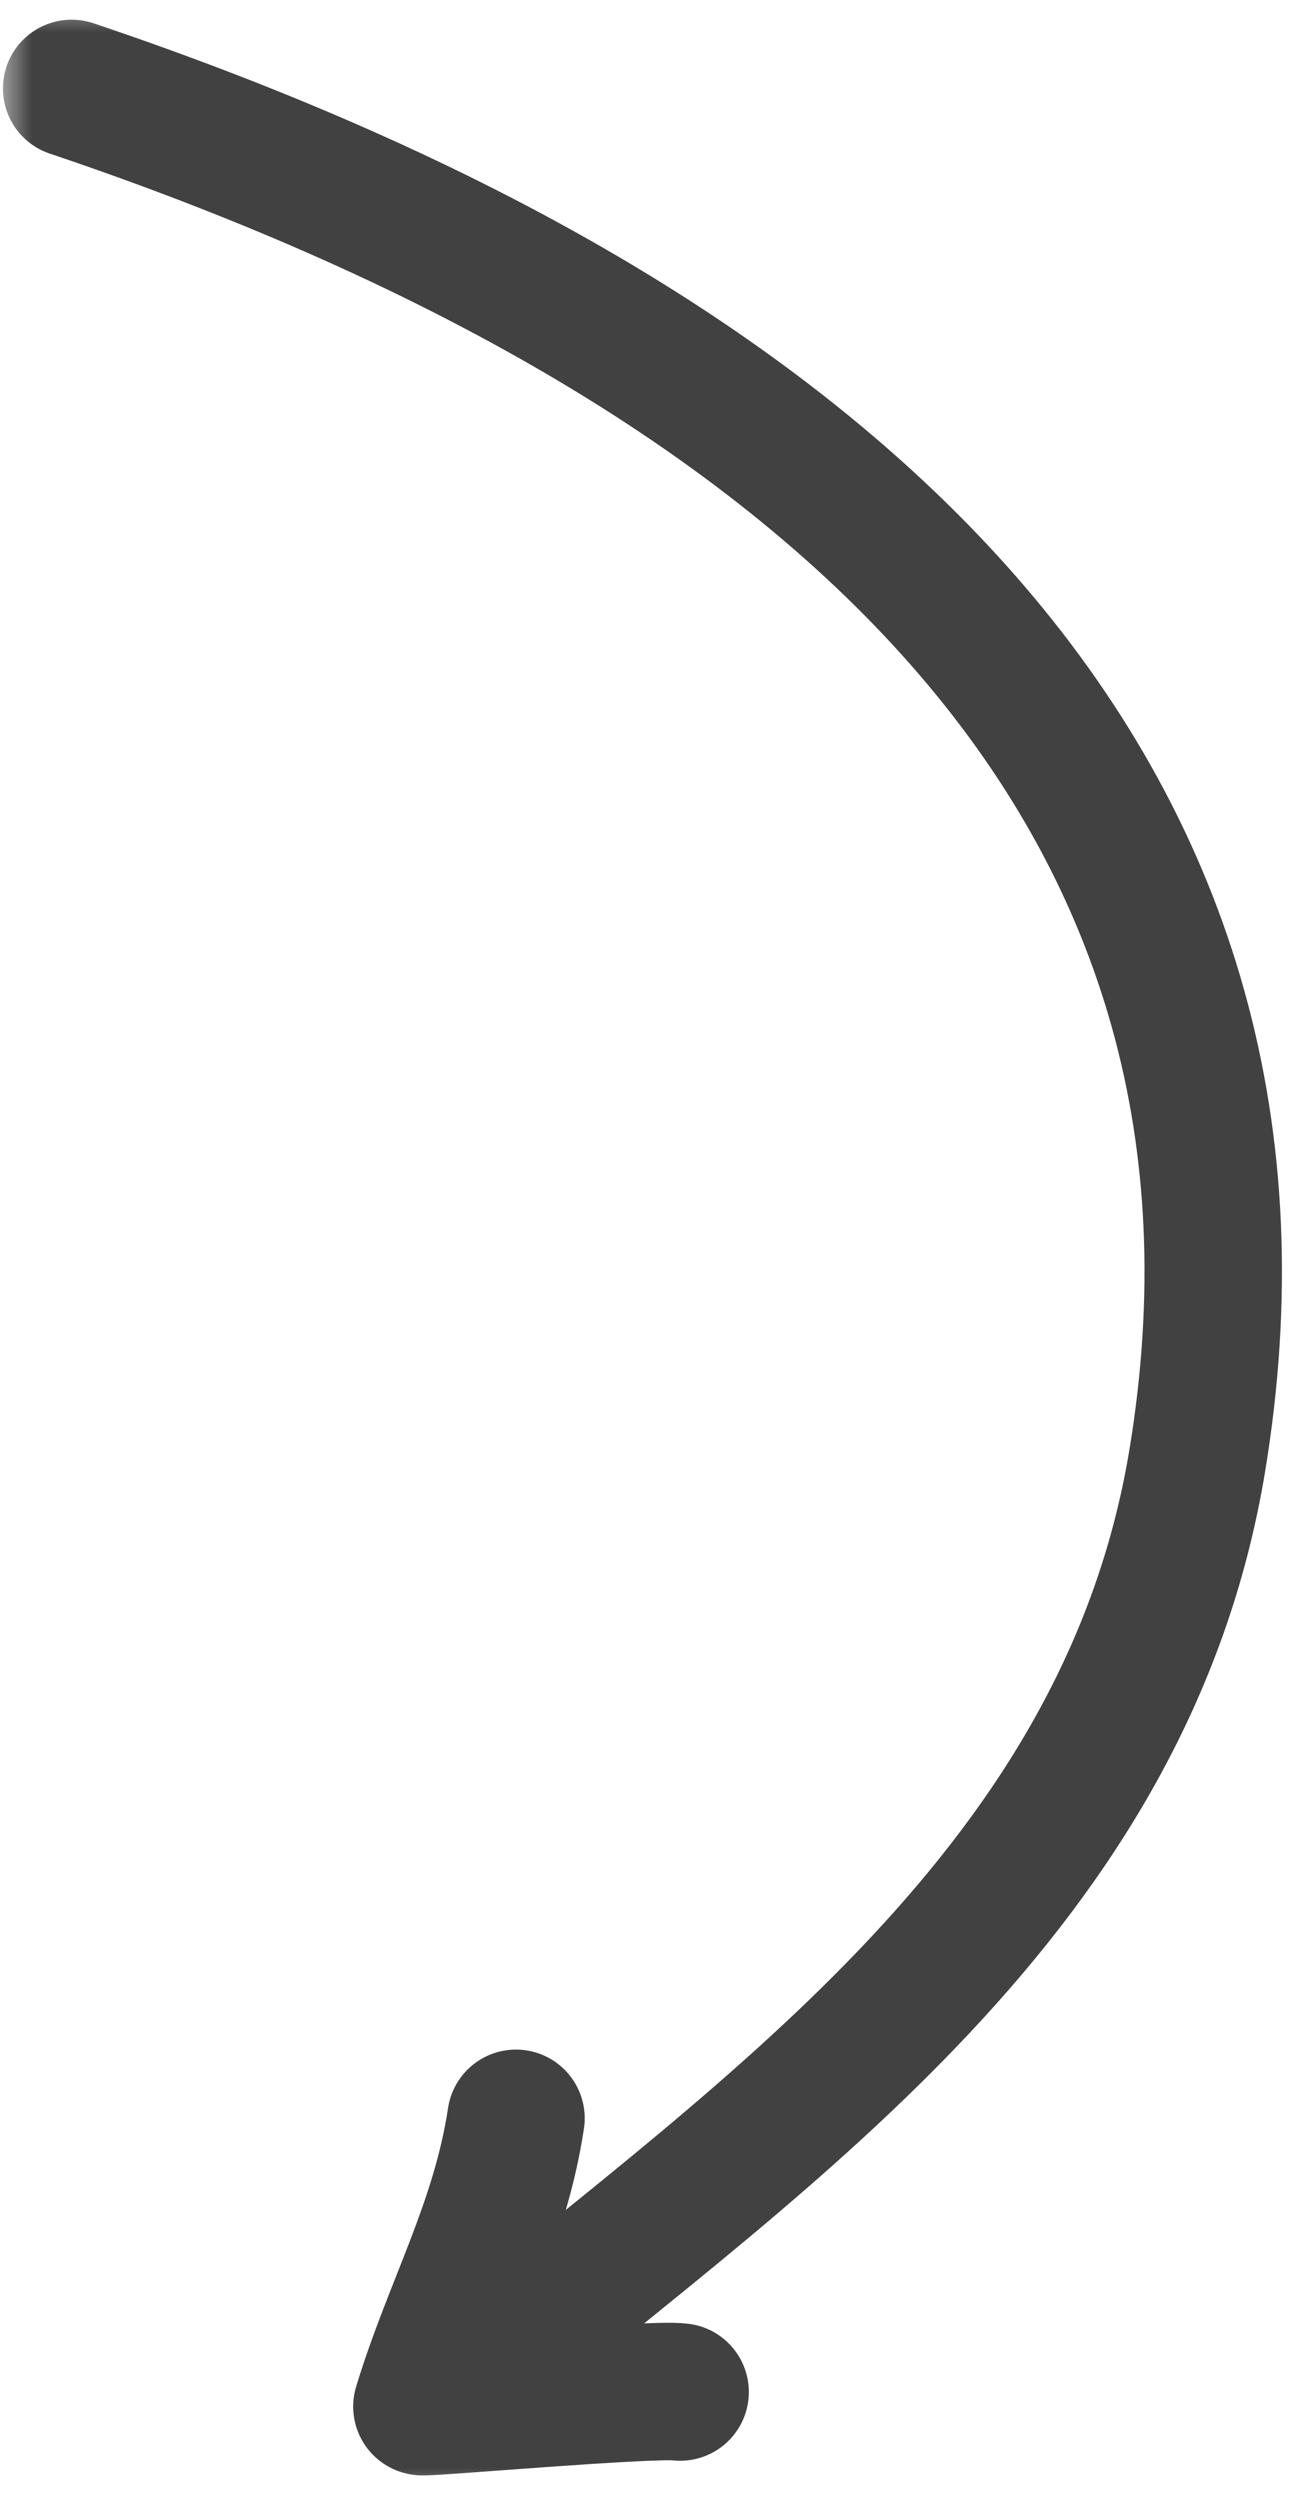
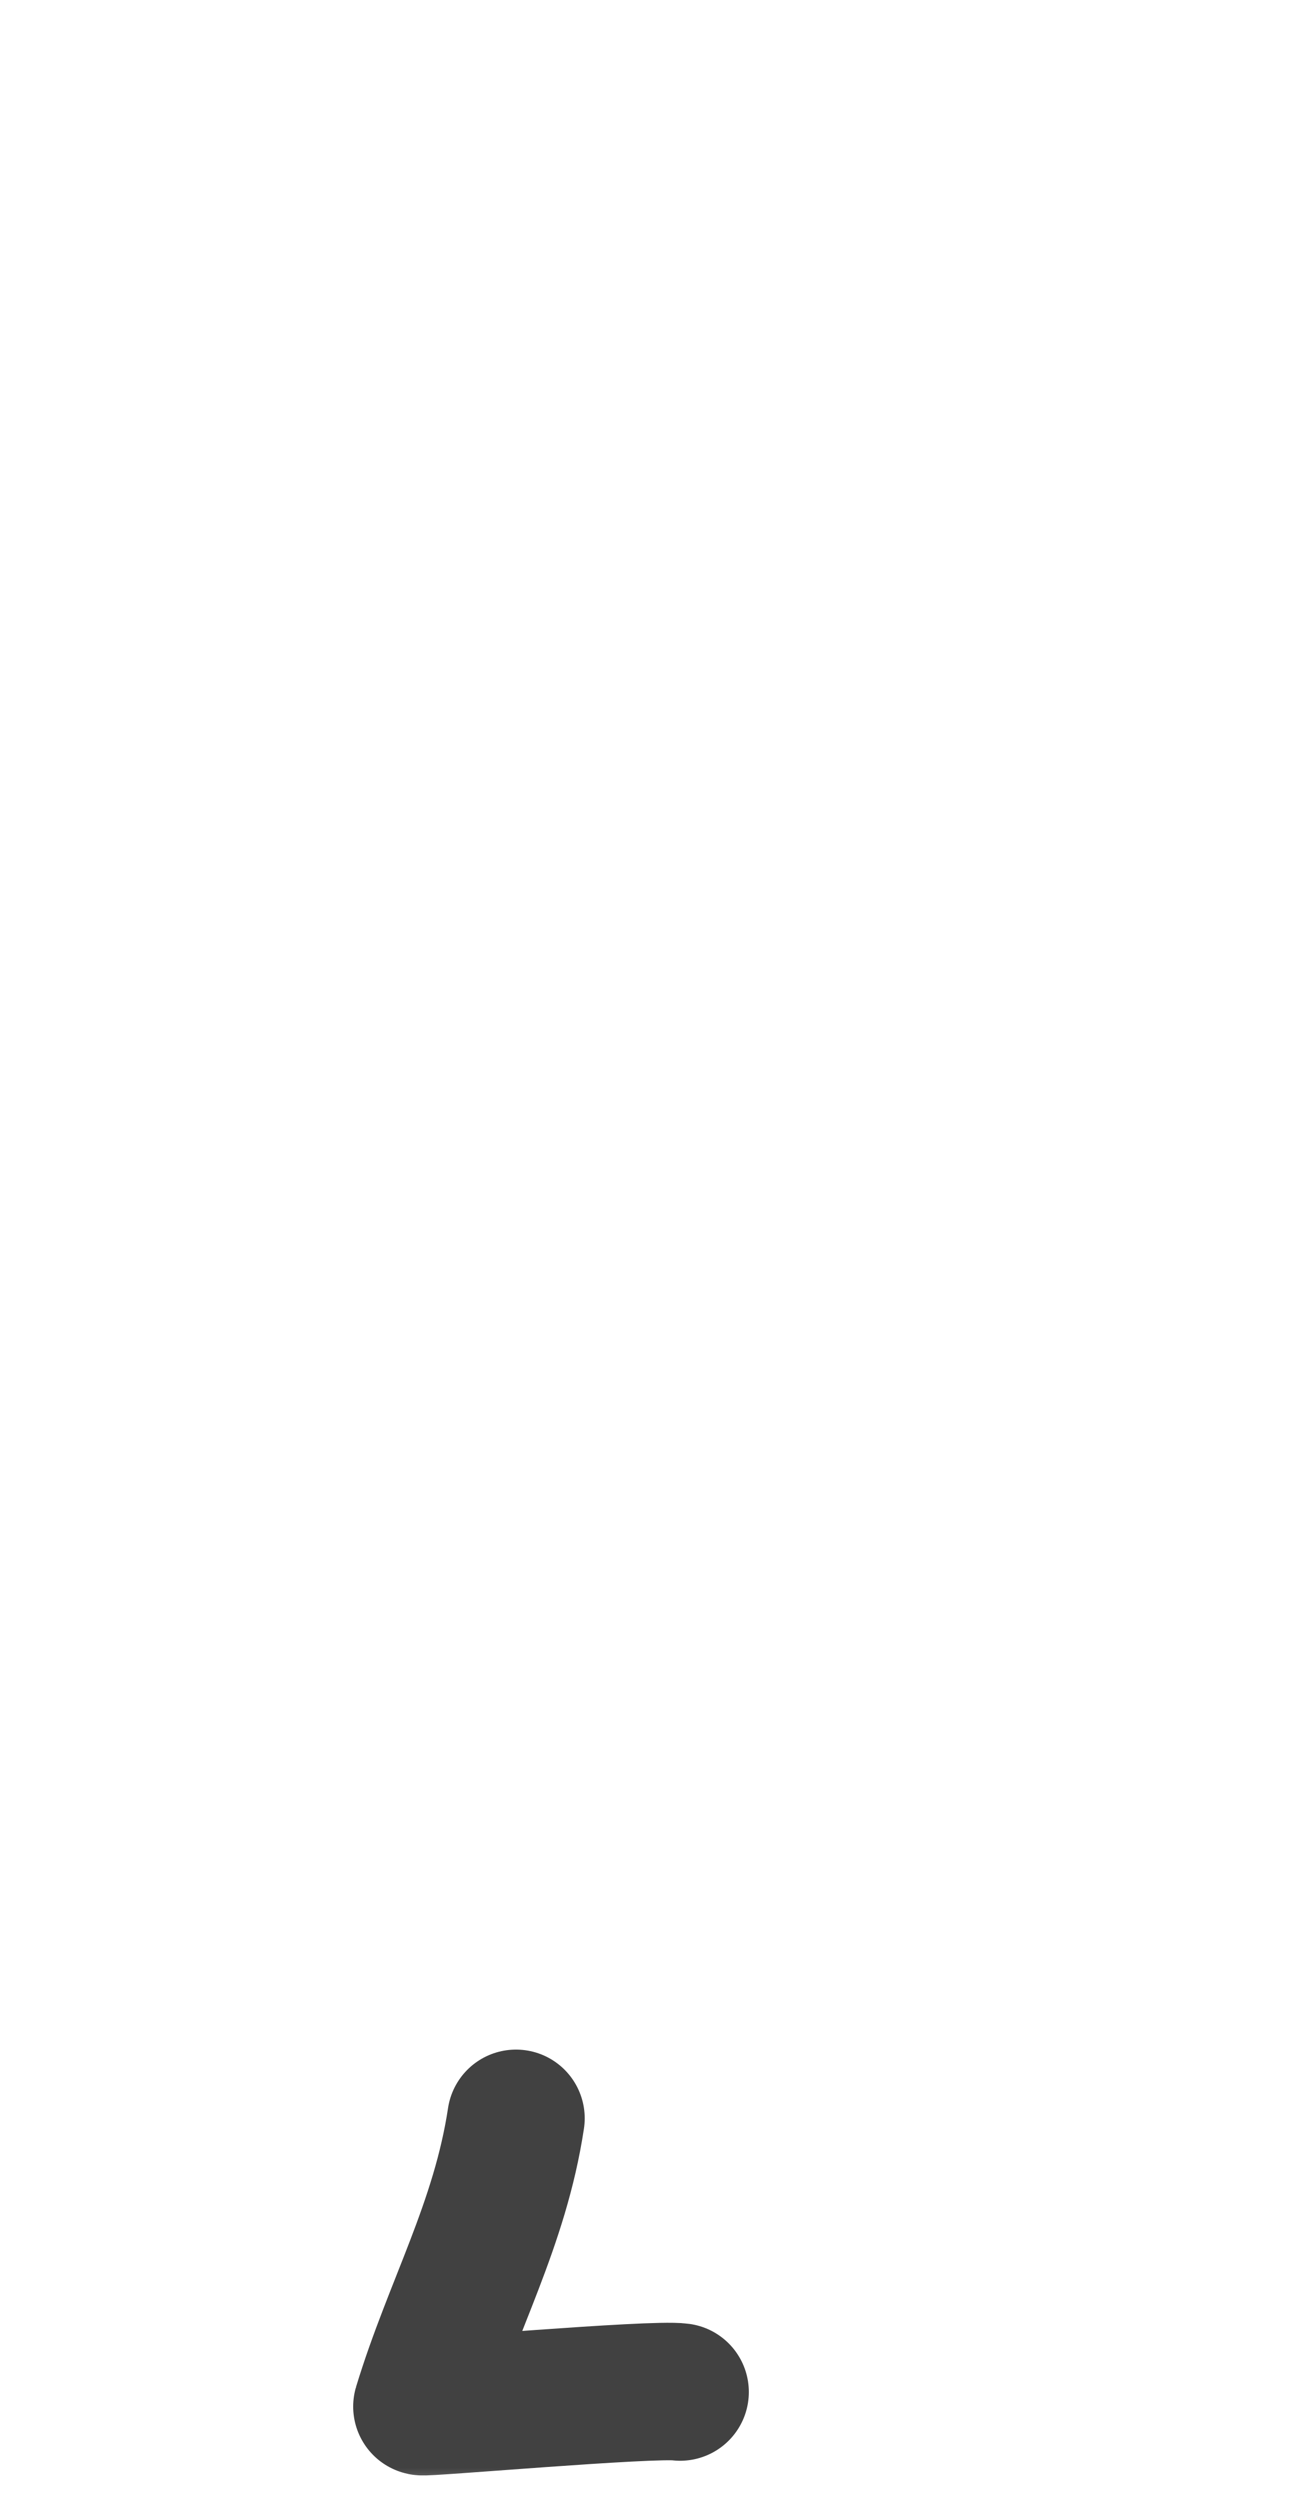
<svg xmlns="http://www.w3.org/2000/svg" fill="none" viewBox="0 0 21 40" height="40" width="21">
  <mask height="40" width="21" y="0" x="0" maskUnits="userSpaceOnUse" style="mask-type:alpha" id="mask0_3025_10329">
    <rect fill="white" height="40" width="21" />
  </mask>
  <g mask="url(#mask0_3025_10329)">
-     <path stroke-linecap="round" stroke-width="2.2" stroke="#414141" d="M1.147 1.415C13.85 5.692 20.875 12.963 19.165 23.361C18.041 30.198 12.328 34.046 7.655 37.915" />
    <path stroke-linecap="round" stroke-width="2.2" stroke="#414141" d="M8.259 33.894C8.002 35.599 7.239 36.907 6.753 38.506C6.744 38.537 10.443 38.211 10.886 38.273" />
  </g>
</svg>